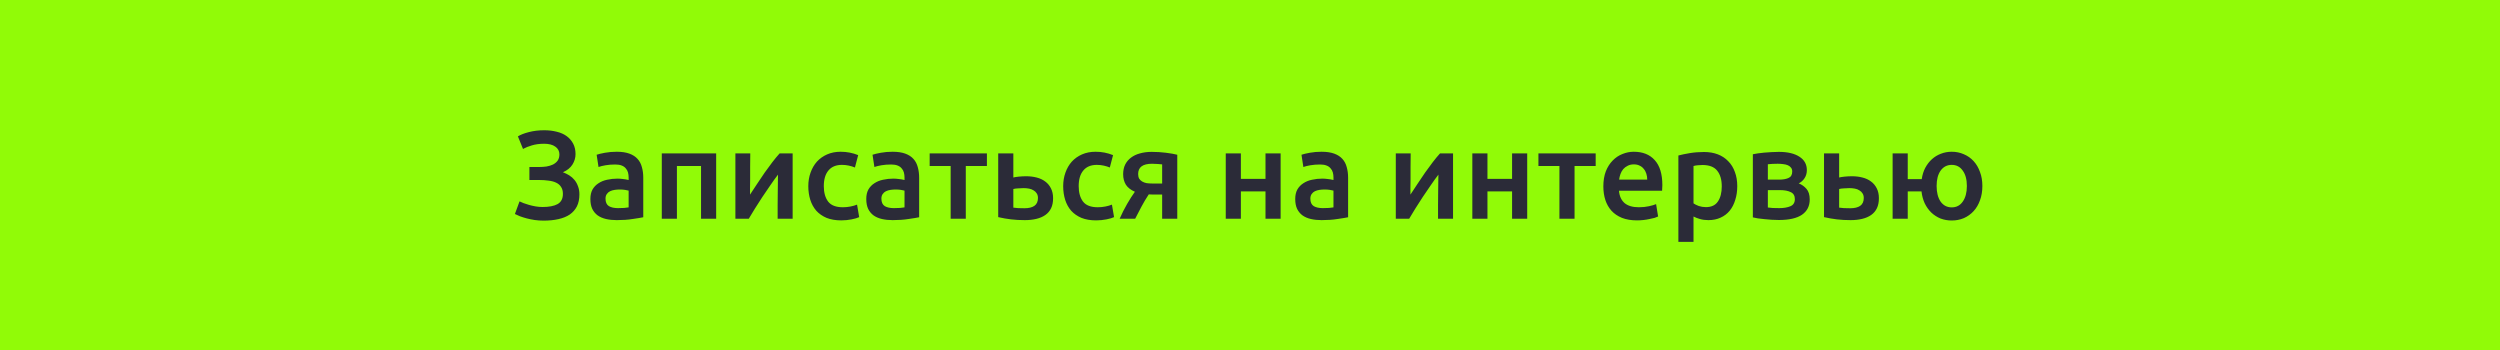
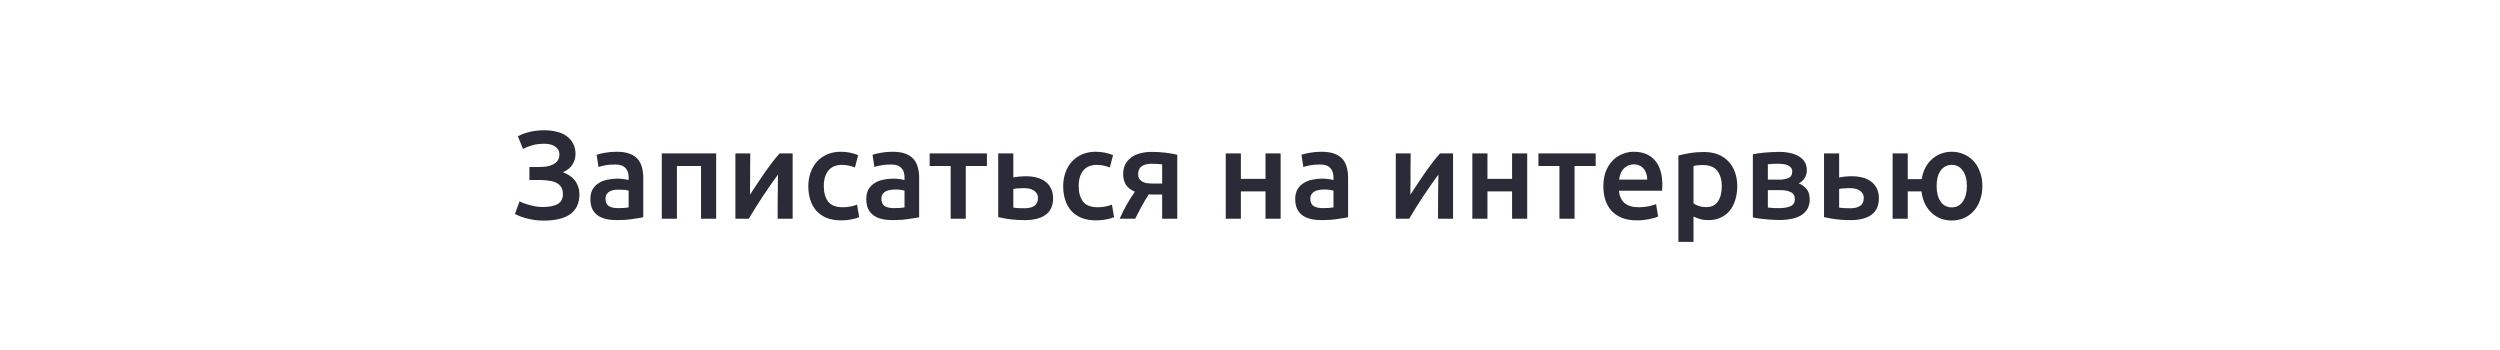
<svg xmlns="http://www.w3.org/2000/svg" width="400" height="56" viewBox="0 0 400 56" fill="none">
-   <rect x="0.5" y="0.5" width="399" height="55" fill="#91FB07" stroke="#91FB07" />
-   <path d="M86.285 26.72C86.672 26.72 87.059 26.693 87.445 26.64C87.832 26.573 88.179 26.467 88.485 26.32C88.792 26.16 89.039 25.953 89.225 25.7C89.412 25.433 89.505 25.1 89.505 24.7C89.505 24.18 89.285 23.767 88.845 23.46C88.419 23.153 87.825 23 87.065 23C86.332 23 85.679 23.087 85.105 23.26C84.545 23.42 84.072 23.613 83.685 23.84L82.865 21.82C83.292 21.553 83.872 21.327 84.605 21.14C85.352 20.94 86.179 20.84 87.085 20.84C87.805 20.84 88.472 20.92 89.085 21.08C89.699 21.227 90.225 21.46 90.665 21.78C91.105 22.1 91.452 22.5 91.705 22.98C91.959 23.46 92.085 24.02 92.085 24.66C92.085 25.247 91.919 25.807 91.585 26.34C91.252 26.86 90.745 27.267 90.065 27.56C90.425 27.693 90.765 27.86 91.085 28.06C91.405 28.26 91.685 28.507 91.925 28.8C92.165 29.093 92.352 29.433 92.485 29.82C92.632 30.193 92.705 30.62 92.705 31.1C92.705 31.847 92.572 32.487 92.305 33.02C92.039 33.54 91.659 33.973 91.165 34.32C90.672 34.653 90.065 34.9 89.345 35.06C88.639 35.22 87.845 35.3 86.965 35.3C86.472 35.3 85.999 35.267 85.545 35.2C85.092 35.133 84.665 35.047 84.265 34.94C83.865 34.833 83.505 34.72 83.185 34.6C82.865 34.467 82.599 34.347 82.385 34.24L83.125 32.22C83.299 32.3 83.512 32.393 83.765 32.5C84.019 32.593 84.305 32.687 84.625 32.78C84.945 32.873 85.292 32.953 85.665 33.02C86.039 33.087 86.419 33.12 86.805 33.12C87.845 33.12 88.645 32.967 89.205 32.66C89.779 32.34 90.065 31.793 90.065 31.02C90.065 30.567 89.965 30.193 89.765 29.9C89.579 29.607 89.312 29.38 88.965 29.22C88.632 29.06 88.232 28.953 87.765 28.9C87.299 28.833 86.799 28.8 86.265 28.8H84.705V26.72H86.285ZM98.882 33.3C99.629 33.3 100.195 33.26 100.582 33.18V30.5C100.449 30.46 100.255 30.42 100.002 30.38C99.749 30.34 99.469 30.32 99.162 30.32C98.895 30.32 98.622 30.34 98.342 30.38C98.075 30.42 97.829 30.493 97.602 30.6C97.389 30.707 97.215 30.86 97.082 31.06C96.949 31.247 96.882 31.487 96.882 31.78C96.882 32.353 97.062 32.753 97.422 32.98C97.782 33.193 98.269 33.3 98.882 33.3ZM98.682 24.28C99.482 24.28 100.155 24.38 100.702 24.58C101.249 24.78 101.682 25.06 102.002 25.42C102.335 25.78 102.569 26.22 102.702 26.74C102.849 27.247 102.922 27.807 102.922 28.42V34.76C102.549 34.84 101.982 34.933 101.222 35.04C100.475 35.16 99.629 35.22 98.682 35.22C98.055 35.22 97.482 35.16 96.962 35.04C96.442 34.92 95.995 34.727 95.622 34.46C95.262 34.193 94.975 33.847 94.762 33.42C94.562 32.993 94.462 32.467 94.462 31.84C94.462 31.24 94.575 30.733 94.802 30.32C95.042 29.907 95.362 29.573 95.762 29.32C96.162 29.053 96.622 28.867 97.142 28.76C97.675 28.64 98.229 28.58 98.802 28.58C99.069 28.58 99.349 28.6 99.642 28.64C99.935 28.667 100.249 28.72 100.582 28.8V28.4C100.582 28.12 100.549 27.853 100.482 27.6C100.415 27.347 100.295 27.127 100.122 26.94C99.962 26.74 99.742 26.587 99.462 26.48C99.195 26.373 98.855 26.32 98.442 26.32C97.882 26.32 97.369 26.36 96.902 26.44C96.435 26.52 96.055 26.613 95.762 26.72L95.462 24.76C95.769 24.653 96.215 24.547 96.802 24.44C97.389 24.333 98.015 24.28 98.682 24.28ZM114.586 24.54V35H112.166V26.56H108.306V35H105.886V24.54H114.586ZM126.823 24.54V35H124.423C124.423 34.24 124.423 33.487 124.423 32.74C124.436 31.993 124.443 31.3 124.443 30.66C124.456 30.02 124.463 29.467 124.463 29C124.476 28.52 124.483 28.167 124.483 27.94C124.083 28.46 123.67 29.033 123.243 29.66C122.816 30.287 122.39 30.913 121.963 31.54C121.55 32.167 121.156 32.78 120.783 33.38C120.41 33.98 120.083 34.52 119.803 35H117.663V24.54H120.043C120.043 25.313 120.036 26.053 120.023 26.76C120.023 27.453 120.023 28.087 120.023 28.66C120.023 29.233 120.016 29.733 120.003 30.16C120.003 30.587 120.003 30.913 120.003 31.14C120.376 30.567 120.763 29.98 121.163 29.38C121.563 28.767 121.963 28.173 122.363 27.6C122.776 27.013 123.183 26.46 123.583 25.94C123.983 25.42 124.37 24.953 124.743 24.54H126.823ZM129.329 29.78C129.329 29.007 129.449 28.287 129.689 27.62C129.929 26.94 130.269 26.353 130.709 25.86C131.162 25.367 131.709 24.98 132.349 24.7C132.989 24.42 133.709 24.28 134.509 24.28C135.496 24.28 136.429 24.46 137.309 24.82L136.789 26.8C136.509 26.68 136.189 26.58 135.829 26.5C135.482 26.42 135.109 26.38 134.709 26.38C133.762 26.38 133.042 26.68 132.549 27.28C132.056 27.867 131.809 28.7 131.809 29.78C131.809 30.82 132.042 31.647 132.509 32.26C132.976 32.86 133.762 33.16 134.869 33.16C135.282 33.16 135.689 33.12 136.089 33.04C136.489 32.96 136.836 32.86 137.129 32.74L137.469 34.74C137.202 34.873 136.796 34.993 136.249 35.1C135.716 35.207 135.162 35.26 134.589 35.26C133.696 35.26 132.916 35.127 132.249 34.86C131.596 34.58 131.049 34.2 130.609 33.72C130.182 33.227 129.862 32.647 129.649 31.98C129.436 31.3 129.329 30.567 129.329 29.78ZM143.023 33.3C143.769 33.3 144.336 33.26 144.723 33.18V30.5C144.589 30.46 144.396 30.42 144.143 30.38C143.889 30.34 143.609 30.32 143.303 30.32C143.036 30.32 142.763 30.34 142.483 30.38C142.216 30.42 141.969 30.493 141.743 30.6C141.529 30.707 141.356 30.86 141.223 31.06C141.089 31.247 141.023 31.487 141.023 31.78C141.023 32.353 141.203 32.753 141.563 32.98C141.923 33.193 142.409 33.3 143.023 33.3ZM142.823 24.28C143.623 24.28 144.296 24.38 144.843 24.58C145.389 24.78 145.823 25.06 146.143 25.42C146.476 25.78 146.709 26.22 146.843 26.74C146.989 27.247 147.063 27.807 147.063 28.42V34.76C146.689 34.84 146.123 34.933 145.363 35.04C144.616 35.16 143.769 35.22 142.823 35.22C142.196 35.22 141.623 35.16 141.103 35.04C140.583 34.92 140.136 34.727 139.763 34.46C139.403 34.193 139.116 33.847 138.903 33.42C138.703 32.993 138.603 32.467 138.603 31.84C138.603 31.24 138.716 30.733 138.943 30.32C139.183 29.907 139.503 29.573 139.903 29.32C140.303 29.053 140.763 28.867 141.283 28.76C141.816 28.64 142.369 28.58 142.943 28.58C143.209 28.58 143.489 28.6 143.783 28.64C144.076 28.667 144.389 28.72 144.723 28.8V28.4C144.723 28.12 144.689 27.853 144.623 27.6C144.556 27.347 144.436 27.127 144.263 26.94C144.103 26.74 143.883 26.587 143.603 26.48C143.336 26.373 142.996 26.32 142.583 26.32C142.023 26.32 141.509 26.36 141.043 26.44C140.576 26.52 140.196 26.613 139.903 26.72L139.603 24.76C139.909 24.653 140.356 24.547 140.943 24.44C141.529 24.333 142.156 24.28 142.823 24.28ZM157.906 26.56H154.526V35H152.106V26.56H148.746V24.54H157.906V26.56ZM162.134 28.4C162.334 28.347 162.627 28.3 163.014 28.26C163.4 28.22 163.787 28.2 164.174 28.2C164.774 28.2 165.334 28.267 165.854 28.4C166.387 28.533 166.847 28.747 167.234 29.04C167.62 29.32 167.927 29.687 168.154 30.14C168.38 30.58 168.494 31.107 168.494 31.72C168.494 32.347 168.387 32.88 168.174 33.32C167.96 33.76 167.654 34.12 167.254 34.4C166.854 34.68 166.374 34.887 165.814 35.02C165.267 35.153 164.654 35.22 163.974 35.22C163.187 35.22 162.454 35.18 161.774 35.1C161.094 35.02 160.407 34.9 159.714 34.74V24.54H162.134V28.4ZM163.914 33.32C164.594 33.32 165.12 33.193 165.494 32.94C165.88 32.673 166.074 32.253 166.074 31.68C166.074 31.387 166.007 31.14 165.874 30.94C165.754 30.74 165.587 30.58 165.374 30.46C165.174 30.327 164.934 30.233 164.654 30.18C164.374 30.127 164.08 30.1 163.774 30.1C163.494 30.1 163.2 30.113 162.894 30.14C162.587 30.153 162.334 30.187 162.134 30.24V33.22C162.307 33.247 162.56 33.273 162.894 33.3C163.24 33.313 163.58 33.32 163.914 33.32ZM170.11 29.78C170.11 29.007 170.23 28.287 170.47 27.62C170.71 26.94 171.05 26.353 171.49 25.86C171.944 25.367 172.49 24.98 173.13 24.7C173.77 24.42 174.49 24.28 175.29 24.28C176.277 24.28 177.21 24.46 178.09 24.82L177.57 26.8C177.29 26.68 176.97 26.58 176.61 26.5C176.264 26.42 175.89 26.38 175.49 26.38C174.544 26.38 173.824 26.68 173.33 27.28C172.837 27.867 172.59 28.7 172.59 29.78C172.59 30.82 172.824 31.647 173.29 32.26C173.757 32.86 174.544 33.16 175.65 33.16C176.064 33.16 176.47 33.12 176.87 33.04C177.27 32.96 177.617 32.86 177.91 32.74L178.25 34.74C177.984 34.873 177.577 34.993 177.03 35.1C176.497 35.207 175.944 35.26 175.37 35.26C174.477 35.26 173.697 35.127 173.03 34.86C172.377 34.58 171.83 34.2 171.39 33.72C170.964 33.227 170.644 32.647 170.43 31.98C170.217 31.3 170.11 30.567 170.11 29.78ZM184.744 31.12C184.584 31.12 184.424 31.12 184.264 31.12C184.104 31.12 183.951 31.113 183.804 31.1C183.377 31.74 182.984 32.4 182.624 33.08C182.264 33.747 181.931 34.387 181.624 35H179.144C179.504 34.173 179.904 33.38 180.344 32.62C180.784 31.86 181.197 31.213 181.584 30.68C180.931 30.4 180.451 30.027 180.144 29.56C179.851 29.08 179.704 28.52 179.704 27.88C179.704 27.293 179.811 26.78 180.024 26.34C180.251 25.887 180.564 25.513 180.964 25.22C181.364 24.913 181.844 24.687 182.404 24.54C182.964 24.38 183.584 24.3 184.264 24.3C185.051 24.3 185.811 24.347 186.544 24.44C187.291 24.533 187.897 24.64 188.364 24.76V35H185.944V31.12H184.744ZM185.944 26.3C185.797 26.273 185.571 26.253 185.264 26.24C184.957 26.213 184.644 26.2 184.324 26.2C182.844 26.2 182.104 26.747 182.104 27.84C182.104 28.133 182.157 28.38 182.264 28.58C182.384 28.767 182.544 28.92 182.744 29.04C182.944 29.16 183.177 29.247 183.444 29.3C183.711 29.34 183.997 29.36 184.304 29.36H185.944V26.3ZM204.9 35H202.48V30.62H198.54V35H196.12V24.54H198.54V28.62H202.48V24.54H204.9V35ZM211.656 33.3C212.402 33.3 212.969 33.26 213.356 33.18V30.5C213.222 30.46 213.029 30.42 212.776 30.38C212.522 30.34 212.242 30.32 211.936 30.32C211.669 30.32 211.396 30.34 211.116 30.38C210.849 30.42 210.602 30.493 210.376 30.6C210.162 30.707 209.989 30.86 209.856 31.06C209.722 31.247 209.656 31.487 209.656 31.78C209.656 32.353 209.836 32.753 210.196 32.98C210.556 33.193 211.042 33.3 211.656 33.3ZM211.456 24.28C212.256 24.28 212.929 24.38 213.476 24.58C214.022 24.78 214.456 25.06 214.776 25.42C215.109 25.78 215.342 26.22 215.476 26.74C215.622 27.247 215.696 27.807 215.696 28.42V34.76C215.322 34.84 214.756 34.933 213.996 35.04C213.249 35.16 212.402 35.22 211.456 35.22C210.829 35.22 210.256 35.16 209.736 35.04C209.216 34.92 208.769 34.727 208.396 34.46C208.036 34.193 207.749 33.847 207.536 33.42C207.336 32.993 207.236 32.467 207.236 31.84C207.236 31.24 207.349 30.733 207.576 30.32C207.816 29.907 208.136 29.573 208.536 29.32C208.936 29.053 209.396 28.867 209.916 28.76C210.449 28.64 211.002 28.58 211.576 28.58C211.842 28.58 212.122 28.6 212.416 28.64C212.709 28.667 213.022 28.72 213.356 28.8V28.4C213.356 28.12 213.322 27.853 213.256 27.6C213.189 27.347 213.069 27.127 212.896 26.94C212.736 26.74 212.516 26.587 212.236 26.48C211.969 26.373 211.629 26.32 211.216 26.32C210.656 26.32 210.142 26.36 209.676 26.44C209.209 26.52 208.829 26.613 208.536 26.72L208.236 24.76C208.542 24.653 208.989 24.547 209.576 24.44C210.162 24.333 210.789 24.28 211.456 24.28ZM232.487 24.54V35H230.087C230.087 34.24 230.087 33.487 230.087 32.74C230.1 31.993 230.107 31.3 230.107 30.66C230.12 30.02 230.127 29.467 230.127 29C230.14 28.52 230.147 28.167 230.147 27.94C229.747 28.46 229.334 29.033 228.907 29.66C228.48 30.287 228.054 30.913 227.627 31.54C227.214 32.167 226.82 32.78 226.447 33.38C226.074 33.98 225.747 34.52 225.467 35H223.327V24.54H225.707C225.707 25.313 225.7 26.053 225.687 26.76C225.687 27.453 225.687 28.087 225.687 28.66C225.687 29.233 225.68 29.733 225.667 30.16C225.667 30.587 225.667 30.913 225.667 31.14C226.04 30.567 226.427 29.98 226.827 29.38C227.227 28.767 227.627 28.173 228.027 27.6C228.44 27.013 228.847 26.46 229.247 25.94C229.647 25.42 230.034 24.953 230.407 24.54H232.487ZM244.353 35H241.933V30.62H237.993V35H235.573V24.54H237.993V28.62H241.933V24.54H244.353V35ZM255.309 26.56H251.929V35H249.509V26.56H246.149V24.54H255.309V26.56ZM256.536 29.82C256.536 28.9 256.67 28.093 256.936 27.4C257.216 26.707 257.583 26.133 258.036 25.68C258.49 25.213 259.01 24.867 259.596 24.64C260.183 24.4 260.783 24.28 261.396 24.28C262.836 24.28 263.956 24.727 264.756 25.62C265.57 26.513 265.976 27.847 265.976 29.62C265.976 29.753 265.97 29.907 265.956 30.08C265.956 30.24 265.95 30.387 265.936 30.52H259.036C259.103 31.36 259.396 32.013 259.916 32.48C260.45 32.933 261.216 33.16 262.216 33.16C262.803 33.16 263.336 33.107 263.816 33C264.31 32.893 264.696 32.78 264.976 32.66L265.296 34.64C265.163 34.707 264.976 34.78 264.736 34.86C264.51 34.927 264.243 34.987 263.936 35.04C263.643 35.107 263.323 35.16 262.976 35.2C262.63 35.24 262.276 35.26 261.916 35.26C260.996 35.26 260.196 35.127 259.516 34.86C258.836 34.58 258.276 34.2 257.836 33.72C257.396 33.227 257.07 32.653 256.856 32C256.643 31.333 256.536 30.607 256.536 29.82ZM263.556 28.74C263.556 28.407 263.51 28.093 263.416 27.8C263.323 27.493 263.183 27.233 262.996 27.02C262.823 26.793 262.603 26.62 262.336 26.5C262.083 26.367 261.776 26.3 261.416 26.3C261.043 26.3 260.716 26.373 260.436 26.52C260.156 26.653 259.916 26.833 259.716 27.06C259.53 27.287 259.383 27.547 259.276 27.84C259.17 28.133 259.096 28.433 259.056 28.74H263.556ZM275.482 29.82C275.482 28.74 275.235 27.9 274.742 27.3C274.262 26.7 273.482 26.4 272.402 26.4C272.175 26.4 271.935 26.413 271.682 26.44C271.442 26.453 271.202 26.493 270.962 26.56V32.54C271.175 32.687 271.455 32.827 271.802 32.96C272.162 33.08 272.542 33.14 272.942 33.14C273.822 33.14 274.462 32.84 274.862 32.24C275.275 31.64 275.482 30.833 275.482 29.82ZM277.962 29.78C277.962 30.58 277.855 31.313 277.642 31.98C277.442 32.647 277.149 33.22 276.762 33.7C276.375 34.18 275.889 34.553 275.302 34.82C274.729 35.087 274.075 35.22 273.342 35.22C272.849 35.22 272.395 35.16 271.982 35.04C271.569 34.92 271.229 34.787 270.962 34.64V38.7H268.542V24.88C269.035 24.747 269.642 24.62 270.362 24.5C271.082 24.38 271.842 24.32 272.642 24.32C273.469 24.32 274.209 24.447 274.862 24.7C275.515 24.953 276.069 25.32 276.522 25.8C276.989 26.267 277.342 26.84 277.582 27.52C277.835 28.187 277.962 28.94 277.962 29.78ZM284.616 35.2C284.229 35.2 283.836 35.187 283.436 35.16C283.036 35.133 282.649 35.1 282.276 35.06C281.916 35.02 281.576 34.98 281.256 34.94C280.936 34.887 280.669 34.833 280.456 34.78V24.68C280.669 24.627 280.936 24.58 281.256 24.54C281.576 24.487 281.916 24.447 282.276 24.42C282.649 24.38 283.036 24.353 283.436 24.34C283.836 24.313 284.229 24.3 284.616 24.3C286.029 24.3 287.129 24.56 287.916 25.08C288.703 25.587 289.096 26.3 289.096 27.22C289.096 27.7 288.976 28.127 288.736 28.5C288.496 28.873 288.183 29.153 287.796 29.34C288.276 29.527 288.689 29.82 289.036 30.22C289.383 30.62 289.556 31.187 289.556 31.92C289.556 32.973 289.143 33.787 288.316 34.36C287.489 34.92 286.256 35.2 284.616 35.2ZM284.676 28.74C285.276 28.74 285.769 28.653 286.156 28.48C286.556 28.307 286.756 27.96 286.756 27.44C286.756 27.187 286.689 26.98 286.556 26.82C286.436 26.66 286.269 26.533 286.056 26.44C285.843 26.347 285.596 26.287 285.316 26.26C285.036 26.22 284.743 26.2 284.436 26.2C284.196 26.2 283.916 26.207 283.596 26.22C283.289 26.233 283.043 26.253 282.856 26.28V28.74H284.676ZM282.856 33.2C283.016 33.227 283.276 33.253 283.636 33.28C284.009 33.293 284.356 33.3 284.676 33.3C285.396 33.3 285.989 33.2 286.456 33C286.936 32.8 287.176 32.42 287.176 31.86C287.176 31.313 286.956 30.94 286.516 30.74C286.089 30.527 285.529 30.42 284.836 30.42H282.856V33.2ZM294.263 28.4C294.463 28.347 294.756 28.3 295.143 28.26C295.529 28.22 295.916 28.2 296.303 28.2C296.903 28.2 297.463 28.267 297.983 28.4C298.516 28.533 298.976 28.747 299.363 29.04C299.749 29.32 300.056 29.687 300.283 30.14C300.509 30.58 300.623 31.107 300.623 31.72C300.623 32.347 300.516 32.88 300.303 33.32C300.089 33.76 299.783 34.12 299.383 34.4C298.983 34.68 298.503 34.887 297.943 35.02C297.396 35.153 296.783 35.22 296.103 35.22C295.316 35.22 294.583 35.18 293.903 35.1C293.223 35.02 292.536 34.9 291.843 34.74V24.54H294.263V28.4ZM296.043 33.32C296.723 33.32 297.249 33.193 297.623 32.94C298.009 32.673 298.203 32.253 298.203 31.68C298.203 31.387 298.136 31.14 298.003 30.94C297.883 30.74 297.716 30.58 297.503 30.46C297.303 30.327 297.063 30.233 296.783 30.18C296.503 30.127 296.209 30.1 295.903 30.1C295.623 30.1 295.329 30.113 295.023 30.14C294.716 30.153 294.463 30.187 294.263 30.24V33.22C294.436 33.247 294.689 33.273 295.023 33.3C295.369 33.313 295.709 33.32 296.043 33.32ZM312.279 35.28C311.639 35.28 311.039 35.173 310.479 34.96C309.933 34.733 309.446 34.42 309.019 34.02C308.593 33.607 308.239 33.113 307.959 32.54C307.693 31.967 307.519 31.327 307.439 30.62H305.239V35H302.819V24.54H305.239V28.66H307.479C307.573 27.993 307.759 27.393 308.039 26.86C308.333 26.313 308.686 25.853 309.099 25.48C309.526 25.093 310.006 24.8 310.539 24.6C311.086 24.387 311.666 24.28 312.279 24.28C312.973 24.28 313.619 24.413 314.219 24.68C314.819 24.933 315.339 25.3 315.779 25.78C316.219 26.26 316.559 26.84 316.799 27.52C317.053 28.187 317.179 28.933 317.179 29.76C317.179 30.6 317.053 31.36 316.799 32.04C316.559 32.72 316.219 33.3 315.779 33.78C315.339 34.26 314.819 34.633 314.219 34.9C313.619 35.153 312.973 35.28 312.279 35.28ZM312.279 26.38C311.533 26.38 310.939 26.687 310.499 27.3C310.073 27.9 309.859 28.72 309.859 29.76C309.859 30.8 310.073 31.633 310.499 32.26C310.939 32.873 311.533 33.18 312.279 33.18C313.026 33.18 313.613 32.873 314.039 32.26C314.479 31.633 314.699 30.8 314.699 29.76C314.699 28.72 314.479 27.9 314.039 27.3C313.613 26.687 313.026 26.38 312.279 26.38Z" fill="#2B2B38" />
+   <path d="M86.285 26.72C86.672 26.72 87.059 26.693 87.445 26.64C87.832 26.573 88.179 26.467 88.485 26.32C88.792 26.16 89.039 25.953 89.225 25.7C89.412 25.433 89.505 25.1 89.505 24.7C89.505 24.18 89.285 23.767 88.845 23.46C88.419 23.153 87.825 23 87.065 23C86.332 23 85.679 23.087 85.105 23.26C84.545 23.42 84.072 23.613 83.685 23.84L82.865 21.82C83.292 21.553 83.872 21.327 84.605 21.14C85.352 20.94 86.179 20.84 87.085 20.84C87.805 20.84 88.472 20.92 89.085 21.08C89.699 21.227 90.225 21.46 90.665 21.78C91.105 22.1 91.452 22.5 91.705 22.98C91.959 23.46 92.085 24.02 92.085 24.66C92.085 25.247 91.919 25.807 91.585 26.34C91.252 26.86 90.745 27.267 90.065 27.56C90.425 27.693 90.765 27.86 91.085 28.06C91.405 28.26 91.685 28.507 91.925 28.8C92.165 29.093 92.352 29.433 92.485 29.82C92.632 30.193 92.705 30.62 92.705 31.1C92.705 31.847 92.572 32.487 92.305 33.02C92.039 33.54 91.659 33.973 91.165 34.32C90.672 34.653 90.065 34.9 89.345 35.06C88.639 35.22 87.845 35.3 86.965 35.3C86.472 35.3 85.999 35.267 85.545 35.2C85.092 35.133 84.665 35.047 84.265 34.94C83.865 34.833 83.505 34.72 83.185 34.6C82.865 34.467 82.599 34.347 82.385 34.24L83.125 32.22C83.299 32.3 83.512 32.393 83.765 32.5C84.019 32.593 84.305 32.687 84.625 32.78C84.945 32.873 85.292 32.953 85.665 33.02C86.039 33.087 86.419 33.12 86.805 33.12C87.845 33.12 88.645 32.967 89.205 32.66C89.779 32.34 90.065 31.793 90.065 31.02C90.065 30.567 89.965 30.193 89.765 29.9C89.579 29.607 89.312 29.38 88.965 29.22C88.632 29.06 88.232 28.953 87.765 28.9C87.299 28.833 86.799 28.8 86.265 28.8H84.705V26.72H86.285ZM98.882 33.3C99.629 33.3 100.195 33.26 100.582 33.18V30.5C100.449 30.46 100.255 30.42 100.002 30.38C98.895 30.32 98.622 30.34 98.342 30.38C98.075 30.42 97.829 30.493 97.602 30.6C97.389 30.707 97.215 30.86 97.082 31.06C96.949 31.247 96.882 31.487 96.882 31.78C96.882 32.353 97.062 32.753 97.422 32.98C97.782 33.193 98.269 33.3 98.882 33.3ZM98.682 24.28C99.482 24.28 100.155 24.38 100.702 24.58C101.249 24.78 101.682 25.06 102.002 25.42C102.335 25.78 102.569 26.22 102.702 26.74C102.849 27.247 102.922 27.807 102.922 28.42V34.76C102.549 34.84 101.982 34.933 101.222 35.04C100.475 35.16 99.629 35.22 98.682 35.22C98.055 35.22 97.482 35.16 96.962 35.04C96.442 34.92 95.995 34.727 95.622 34.46C95.262 34.193 94.975 33.847 94.762 33.42C94.562 32.993 94.462 32.467 94.462 31.84C94.462 31.24 94.575 30.733 94.802 30.32C95.042 29.907 95.362 29.573 95.762 29.32C96.162 29.053 96.622 28.867 97.142 28.76C97.675 28.64 98.229 28.58 98.802 28.58C99.069 28.58 99.349 28.6 99.642 28.64C99.935 28.667 100.249 28.72 100.582 28.8V28.4C100.582 28.12 100.549 27.853 100.482 27.6C100.415 27.347 100.295 27.127 100.122 26.94C99.962 26.74 99.742 26.587 99.462 26.48C99.195 26.373 98.855 26.32 98.442 26.32C97.882 26.32 97.369 26.36 96.902 26.44C96.435 26.52 96.055 26.613 95.762 26.72L95.462 24.76C95.769 24.653 96.215 24.547 96.802 24.44C97.389 24.333 98.015 24.28 98.682 24.28ZM114.586 24.54V35H112.166V26.56H108.306V35H105.886V24.54H114.586ZM126.823 24.54V35H124.423C124.423 34.24 124.423 33.487 124.423 32.74C124.436 31.993 124.443 31.3 124.443 30.66C124.456 30.02 124.463 29.467 124.463 29C124.476 28.52 124.483 28.167 124.483 27.94C124.083 28.46 123.67 29.033 123.243 29.66C122.816 30.287 122.39 30.913 121.963 31.54C121.55 32.167 121.156 32.78 120.783 33.38C120.41 33.98 120.083 34.52 119.803 35H117.663V24.54H120.043C120.043 25.313 120.036 26.053 120.023 26.76C120.023 27.453 120.023 28.087 120.023 28.66C120.023 29.233 120.016 29.733 120.003 30.16C120.003 30.587 120.003 30.913 120.003 31.14C120.376 30.567 120.763 29.98 121.163 29.38C121.563 28.767 121.963 28.173 122.363 27.6C122.776 27.013 123.183 26.46 123.583 25.94C123.983 25.42 124.37 24.953 124.743 24.54H126.823ZM129.329 29.78C129.329 29.007 129.449 28.287 129.689 27.62C129.929 26.94 130.269 26.353 130.709 25.86C131.162 25.367 131.709 24.98 132.349 24.7C132.989 24.42 133.709 24.28 134.509 24.28C135.496 24.28 136.429 24.46 137.309 24.82L136.789 26.8C136.509 26.68 136.189 26.58 135.829 26.5C135.482 26.42 135.109 26.38 134.709 26.38C133.762 26.38 133.042 26.68 132.549 27.28C132.056 27.867 131.809 28.7 131.809 29.78C131.809 30.82 132.042 31.647 132.509 32.26C132.976 32.86 133.762 33.16 134.869 33.16C135.282 33.16 135.689 33.12 136.089 33.04C136.489 32.96 136.836 32.86 137.129 32.74L137.469 34.74C137.202 34.873 136.796 34.993 136.249 35.1C135.716 35.207 135.162 35.26 134.589 35.26C133.696 35.26 132.916 35.127 132.249 34.86C131.596 34.58 131.049 34.2 130.609 33.72C130.182 33.227 129.862 32.647 129.649 31.98C129.436 31.3 129.329 30.567 129.329 29.78ZM143.023 33.3C143.769 33.3 144.336 33.26 144.723 33.18V30.5C144.589 30.46 144.396 30.42 144.143 30.38C143.889 30.34 143.609 30.32 143.303 30.32C143.036 30.32 142.763 30.34 142.483 30.38C142.216 30.42 141.969 30.493 141.743 30.6C141.529 30.707 141.356 30.86 141.223 31.06C141.089 31.247 141.023 31.487 141.023 31.78C141.023 32.353 141.203 32.753 141.563 32.98C141.923 33.193 142.409 33.3 143.023 33.3ZM142.823 24.28C143.623 24.28 144.296 24.38 144.843 24.58C145.389 24.78 145.823 25.06 146.143 25.42C146.476 25.78 146.709 26.22 146.843 26.74C146.989 27.247 147.063 27.807 147.063 28.42V34.76C146.689 34.84 146.123 34.933 145.363 35.04C144.616 35.16 143.769 35.22 142.823 35.22C142.196 35.22 141.623 35.16 141.103 35.04C140.583 34.92 140.136 34.727 139.763 34.46C139.403 34.193 139.116 33.847 138.903 33.42C138.703 32.993 138.603 32.467 138.603 31.84C138.603 31.24 138.716 30.733 138.943 30.32C139.183 29.907 139.503 29.573 139.903 29.32C140.303 29.053 140.763 28.867 141.283 28.76C141.816 28.64 142.369 28.58 142.943 28.58C143.209 28.58 143.489 28.6 143.783 28.64C144.076 28.667 144.389 28.72 144.723 28.8V28.4C144.723 28.12 144.689 27.853 144.623 27.6C144.556 27.347 144.436 27.127 144.263 26.94C144.103 26.74 143.883 26.587 143.603 26.48C143.336 26.373 142.996 26.32 142.583 26.32C142.023 26.32 141.509 26.36 141.043 26.44C140.576 26.52 140.196 26.613 139.903 26.72L139.603 24.76C139.909 24.653 140.356 24.547 140.943 24.44C141.529 24.333 142.156 24.28 142.823 24.28ZM157.906 26.56H154.526V35H152.106V26.56H148.746V24.54H157.906V26.56ZM162.134 28.4C162.334 28.347 162.627 28.3 163.014 28.26C163.4 28.22 163.787 28.2 164.174 28.2C164.774 28.2 165.334 28.267 165.854 28.4C166.387 28.533 166.847 28.747 167.234 29.04C167.62 29.32 167.927 29.687 168.154 30.14C168.38 30.58 168.494 31.107 168.494 31.72C168.494 32.347 168.387 32.88 168.174 33.32C167.96 33.76 167.654 34.12 167.254 34.4C166.854 34.68 166.374 34.887 165.814 35.02C165.267 35.153 164.654 35.22 163.974 35.22C163.187 35.22 162.454 35.18 161.774 35.1C161.094 35.02 160.407 34.9 159.714 34.74V24.54H162.134V28.4ZM163.914 33.32C164.594 33.32 165.12 33.193 165.494 32.94C165.88 32.673 166.074 32.253 166.074 31.68C166.074 31.387 166.007 31.14 165.874 30.94C165.754 30.74 165.587 30.58 165.374 30.46C165.174 30.327 164.934 30.233 164.654 30.18C164.374 30.127 164.08 30.1 163.774 30.1C163.494 30.1 163.2 30.113 162.894 30.14C162.587 30.153 162.334 30.187 162.134 30.24V33.22C162.307 33.247 162.56 33.273 162.894 33.3C163.24 33.313 163.58 33.32 163.914 33.32ZM170.11 29.78C170.11 29.007 170.23 28.287 170.47 27.62C170.71 26.94 171.05 26.353 171.49 25.86C171.944 25.367 172.49 24.98 173.13 24.7C173.77 24.42 174.49 24.28 175.29 24.28C176.277 24.28 177.21 24.46 178.09 24.82L177.57 26.8C177.29 26.68 176.97 26.58 176.61 26.5C176.264 26.42 175.89 26.38 175.49 26.38C174.544 26.38 173.824 26.68 173.33 27.28C172.837 27.867 172.59 28.7 172.59 29.78C172.59 30.82 172.824 31.647 173.29 32.26C173.757 32.86 174.544 33.16 175.65 33.16C176.064 33.16 176.47 33.12 176.87 33.04C177.27 32.96 177.617 32.86 177.91 32.74L178.25 34.74C177.984 34.873 177.577 34.993 177.03 35.1C176.497 35.207 175.944 35.26 175.37 35.26C174.477 35.26 173.697 35.127 173.03 34.86C172.377 34.58 171.83 34.2 171.39 33.72C170.964 33.227 170.644 32.647 170.43 31.98C170.217 31.3 170.11 30.567 170.11 29.78ZM184.744 31.12C184.584 31.12 184.424 31.12 184.264 31.12C184.104 31.12 183.951 31.113 183.804 31.1C183.377 31.74 182.984 32.4 182.624 33.08C182.264 33.747 181.931 34.387 181.624 35H179.144C179.504 34.173 179.904 33.38 180.344 32.62C180.784 31.86 181.197 31.213 181.584 30.68C180.931 30.4 180.451 30.027 180.144 29.56C179.851 29.08 179.704 28.52 179.704 27.88C179.704 27.293 179.811 26.78 180.024 26.34C180.251 25.887 180.564 25.513 180.964 25.22C181.364 24.913 181.844 24.687 182.404 24.54C182.964 24.38 183.584 24.3 184.264 24.3C185.051 24.3 185.811 24.347 186.544 24.44C187.291 24.533 187.897 24.64 188.364 24.76V35H185.944V31.12H184.744ZM185.944 26.3C185.797 26.273 185.571 26.253 185.264 26.24C184.957 26.213 184.644 26.2 184.324 26.2C182.844 26.2 182.104 26.747 182.104 27.84C182.104 28.133 182.157 28.38 182.264 28.58C182.384 28.767 182.544 28.92 182.744 29.04C182.944 29.16 183.177 29.247 183.444 29.3C183.711 29.34 183.997 29.36 184.304 29.36H185.944V26.3ZM204.9 35H202.48V30.62H198.54V35H196.12V24.54H198.54V28.62H202.48V24.54H204.9V35ZM211.656 33.3C212.402 33.3 212.969 33.26 213.356 33.18V30.5C213.222 30.46 213.029 30.42 212.776 30.38C212.522 30.34 212.242 30.32 211.936 30.32C211.669 30.32 211.396 30.34 211.116 30.38C210.849 30.42 210.602 30.493 210.376 30.6C210.162 30.707 209.989 30.86 209.856 31.06C209.722 31.247 209.656 31.487 209.656 31.78C209.656 32.353 209.836 32.753 210.196 32.98C210.556 33.193 211.042 33.3 211.656 33.3ZM211.456 24.28C212.256 24.28 212.929 24.38 213.476 24.58C214.022 24.78 214.456 25.06 214.776 25.42C215.109 25.78 215.342 26.22 215.476 26.74C215.622 27.247 215.696 27.807 215.696 28.42V34.76C215.322 34.84 214.756 34.933 213.996 35.04C213.249 35.16 212.402 35.22 211.456 35.22C210.829 35.22 210.256 35.16 209.736 35.04C209.216 34.92 208.769 34.727 208.396 34.46C208.036 34.193 207.749 33.847 207.536 33.42C207.336 32.993 207.236 32.467 207.236 31.84C207.236 31.24 207.349 30.733 207.576 30.32C207.816 29.907 208.136 29.573 208.536 29.32C208.936 29.053 209.396 28.867 209.916 28.76C210.449 28.64 211.002 28.58 211.576 28.58C211.842 28.58 212.122 28.6 212.416 28.64C212.709 28.667 213.022 28.72 213.356 28.8V28.4C213.356 28.12 213.322 27.853 213.256 27.6C213.189 27.347 213.069 27.127 212.896 26.94C212.736 26.74 212.516 26.587 212.236 26.48C211.969 26.373 211.629 26.32 211.216 26.32C210.656 26.32 210.142 26.36 209.676 26.44C209.209 26.52 208.829 26.613 208.536 26.72L208.236 24.76C208.542 24.653 208.989 24.547 209.576 24.44C210.162 24.333 210.789 24.28 211.456 24.28ZM232.487 24.54V35H230.087C230.087 34.24 230.087 33.487 230.087 32.74C230.1 31.993 230.107 31.3 230.107 30.66C230.12 30.02 230.127 29.467 230.127 29C230.14 28.52 230.147 28.167 230.147 27.94C229.747 28.46 229.334 29.033 228.907 29.66C228.48 30.287 228.054 30.913 227.627 31.54C227.214 32.167 226.82 32.78 226.447 33.38C226.074 33.98 225.747 34.52 225.467 35H223.327V24.54H225.707C225.707 25.313 225.7 26.053 225.687 26.76C225.687 27.453 225.687 28.087 225.687 28.66C225.687 29.233 225.68 29.733 225.667 30.16C225.667 30.587 225.667 30.913 225.667 31.14C226.04 30.567 226.427 29.98 226.827 29.38C227.227 28.767 227.627 28.173 228.027 27.6C228.44 27.013 228.847 26.46 229.247 25.94C229.647 25.42 230.034 24.953 230.407 24.54H232.487ZM244.353 35H241.933V30.62H237.993V35H235.573V24.54H237.993V28.62H241.933V24.54H244.353V35ZM255.309 26.56H251.929V35H249.509V26.56H246.149V24.54H255.309V26.56ZM256.536 29.82C256.536 28.9 256.67 28.093 256.936 27.4C257.216 26.707 257.583 26.133 258.036 25.68C258.49 25.213 259.01 24.867 259.596 24.64C260.183 24.4 260.783 24.28 261.396 24.28C262.836 24.28 263.956 24.727 264.756 25.62C265.57 26.513 265.976 27.847 265.976 29.62C265.976 29.753 265.97 29.907 265.956 30.08C265.956 30.24 265.95 30.387 265.936 30.52H259.036C259.103 31.36 259.396 32.013 259.916 32.48C260.45 32.933 261.216 33.16 262.216 33.16C262.803 33.16 263.336 33.107 263.816 33C264.31 32.893 264.696 32.78 264.976 32.66L265.296 34.64C265.163 34.707 264.976 34.78 264.736 34.86C264.51 34.927 264.243 34.987 263.936 35.04C263.643 35.107 263.323 35.16 262.976 35.2C262.63 35.24 262.276 35.26 261.916 35.26C260.996 35.26 260.196 35.127 259.516 34.86C258.836 34.58 258.276 34.2 257.836 33.72C257.396 33.227 257.07 32.653 256.856 32C256.643 31.333 256.536 30.607 256.536 29.82ZM263.556 28.74C263.556 28.407 263.51 28.093 263.416 27.8C263.323 27.493 263.183 27.233 262.996 27.02C262.823 26.793 262.603 26.62 262.336 26.5C262.083 26.367 261.776 26.3 261.416 26.3C261.043 26.3 260.716 26.373 260.436 26.52C260.156 26.653 259.916 26.833 259.716 27.06C259.53 27.287 259.383 27.547 259.276 27.84C259.17 28.133 259.096 28.433 259.056 28.74H263.556ZM275.482 29.82C275.482 28.74 275.235 27.9 274.742 27.3C274.262 26.7 273.482 26.4 272.402 26.4C272.175 26.4 271.935 26.413 271.682 26.44C271.442 26.453 271.202 26.493 270.962 26.56V32.54C271.175 32.687 271.455 32.827 271.802 32.96C272.162 33.08 272.542 33.14 272.942 33.14C273.822 33.14 274.462 32.84 274.862 32.24C275.275 31.64 275.482 30.833 275.482 29.82ZM277.962 29.78C277.962 30.58 277.855 31.313 277.642 31.98C277.442 32.647 277.149 33.22 276.762 33.7C276.375 34.18 275.889 34.553 275.302 34.82C274.729 35.087 274.075 35.22 273.342 35.22C272.849 35.22 272.395 35.16 271.982 35.04C271.569 34.92 271.229 34.787 270.962 34.64V38.7H268.542V24.88C269.035 24.747 269.642 24.62 270.362 24.5C271.082 24.38 271.842 24.32 272.642 24.32C273.469 24.32 274.209 24.447 274.862 24.7C275.515 24.953 276.069 25.32 276.522 25.8C276.989 26.267 277.342 26.84 277.582 27.52C277.835 28.187 277.962 28.94 277.962 29.78ZM284.616 35.2C284.229 35.2 283.836 35.187 283.436 35.16C283.036 35.133 282.649 35.1 282.276 35.06C281.916 35.02 281.576 34.98 281.256 34.94C280.936 34.887 280.669 34.833 280.456 34.78V24.68C280.669 24.627 280.936 24.58 281.256 24.54C281.576 24.487 281.916 24.447 282.276 24.42C282.649 24.38 283.036 24.353 283.436 24.34C283.836 24.313 284.229 24.3 284.616 24.3C286.029 24.3 287.129 24.56 287.916 25.08C288.703 25.587 289.096 26.3 289.096 27.22C289.096 27.7 288.976 28.127 288.736 28.5C288.496 28.873 288.183 29.153 287.796 29.34C288.276 29.527 288.689 29.82 289.036 30.22C289.383 30.62 289.556 31.187 289.556 31.92C289.556 32.973 289.143 33.787 288.316 34.36C287.489 34.92 286.256 35.2 284.616 35.2ZM284.676 28.74C285.276 28.74 285.769 28.653 286.156 28.48C286.556 28.307 286.756 27.96 286.756 27.44C286.756 27.187 286.689 26.98 286.556 26.82C286.436 26.66 286.269 26.533 286.056 26.44C285.843 26.347 285.596 26.287 285.316 26.26C285.036 26.22 284.743 26.2 284.436 26.2C284.196 26.2 283.916 26.207 283.596 26.22C283.289 26.233 283.043 26.253 282.856 26.28V28.74H284.676ZM282.856 33.2C283.016 33.227 283.276 33.253 283.636 33.28C284.009 33.293 284.356 33.3 284.676 33.3C285.396 33.3 285.989 33.2 286.456 33C286.936 32.8 287.176 32.42 287.176 31.86C287.176 31.313 286.956 30.94 286.516 30.74C286.089 30.527 285.529 30.42 284.836 30.42H282.856V33.2ZM294.263 28.4C294.463 28.347 294.756 28.3 295.143 28.26C295.529 28.22 295.916 28.2 296.303 28.2C296.903 28.2 297.463 28.267 297.983 28.4C298.516 28.533 298.976 28.747 299.363 29.04C299.749 29.32 300.056 29.687 300.283 30.14C300.509 30.58 300.623 31.107 300.623 31.72C300.623 32.347 300.516 32.88 300.303 33.32C300.089 33.76 299.783 34.12 299.383 34.4C298.983 34.68 298.503 34.887 297.943 35.02C297.396 35.153 296.783 35.22 296.103 35.22C295.316 35.22 294.583 35.18 293.903 35.1C293.223 35.02 292.536 34.9 291.843 34.74V24.54H294.263V28.4ZM296.043 33.32C296.723 33.32 297.249 33.193 297.623 32.94C298.009 32.673 298.203 32.253 298.203 31.68C298.203 31.387 298.136 31.14 298.003 30.94C297.883 30.74 297.716 30.58 297.503 30.46C297.303 30.327 297.063 30.233 296.783 30.18C296.503 30.127 296.209 30.1 295.903 30.1C295.623 30.1 295.329 30.113 295.023 30.14C294.716 30.153 294.463 30.187 294.263 30.24V33.22C294.436 33.247 294.689 33.273 295.023 33.3C295.369 33.313 295.709 33.32 296.043 33.32ZM312.279 35.28C311.639 35.28 311.039 35.173 310.479 34.96C309.933 34.733 309.446 34.42 309.019 34.02C308.593 33.607 308.239 33.113 307.959 32.54C307.693 31.967 307.519 31.327 307.439 30.62H305.239V35H302.819V24.54H305.239V28.66H307.479C307.573 27.993 307.759 27.393 308.039 26.86C308.333 26.313 308.686 25.853 309.099 25.48C309.526 25.093 310.006 24.8 310.539 24.6C311.086 24.387 311.666 24.28 312.279 24.28C312.973 24.28 313.619 24.413 314.219 24.68C314.819 24.933 315.339 25.3 315.779 25.78C316.219 26.26 316.559 26.84 316.799 27.52C317.053 28.187 317.179 28.933 317.179 29.76C317.179 30.6 317.053 31.36 316.799 32.04C316.559 32.72 316.219 33.3 315.779 33.78C315.339 34.26 314.819 34.633 314.219 34.9C313.619 35.153 312.973 35.28 312.279 35.28ZM312.279 26.38C311.533 26.38 310.939 26.687 310.499 27.3C310.073 27.9 309.859 28.72 309.859 29.76C309.859 30.8 310.073 31.633 310.499 32.26C310.939 32.873 311.533 33.18 312.279 33.18C313.026 33.18 313.613 32.873 314.039 32.26C314.479 31.633 314.699 30.8 314.699 29.76C314.699 28.72 314.479 27.9 314.039 27.3C313.613 26.687 313.026 26.38 312.279 26.38Z" fill="#2B2B38" />
</svg>